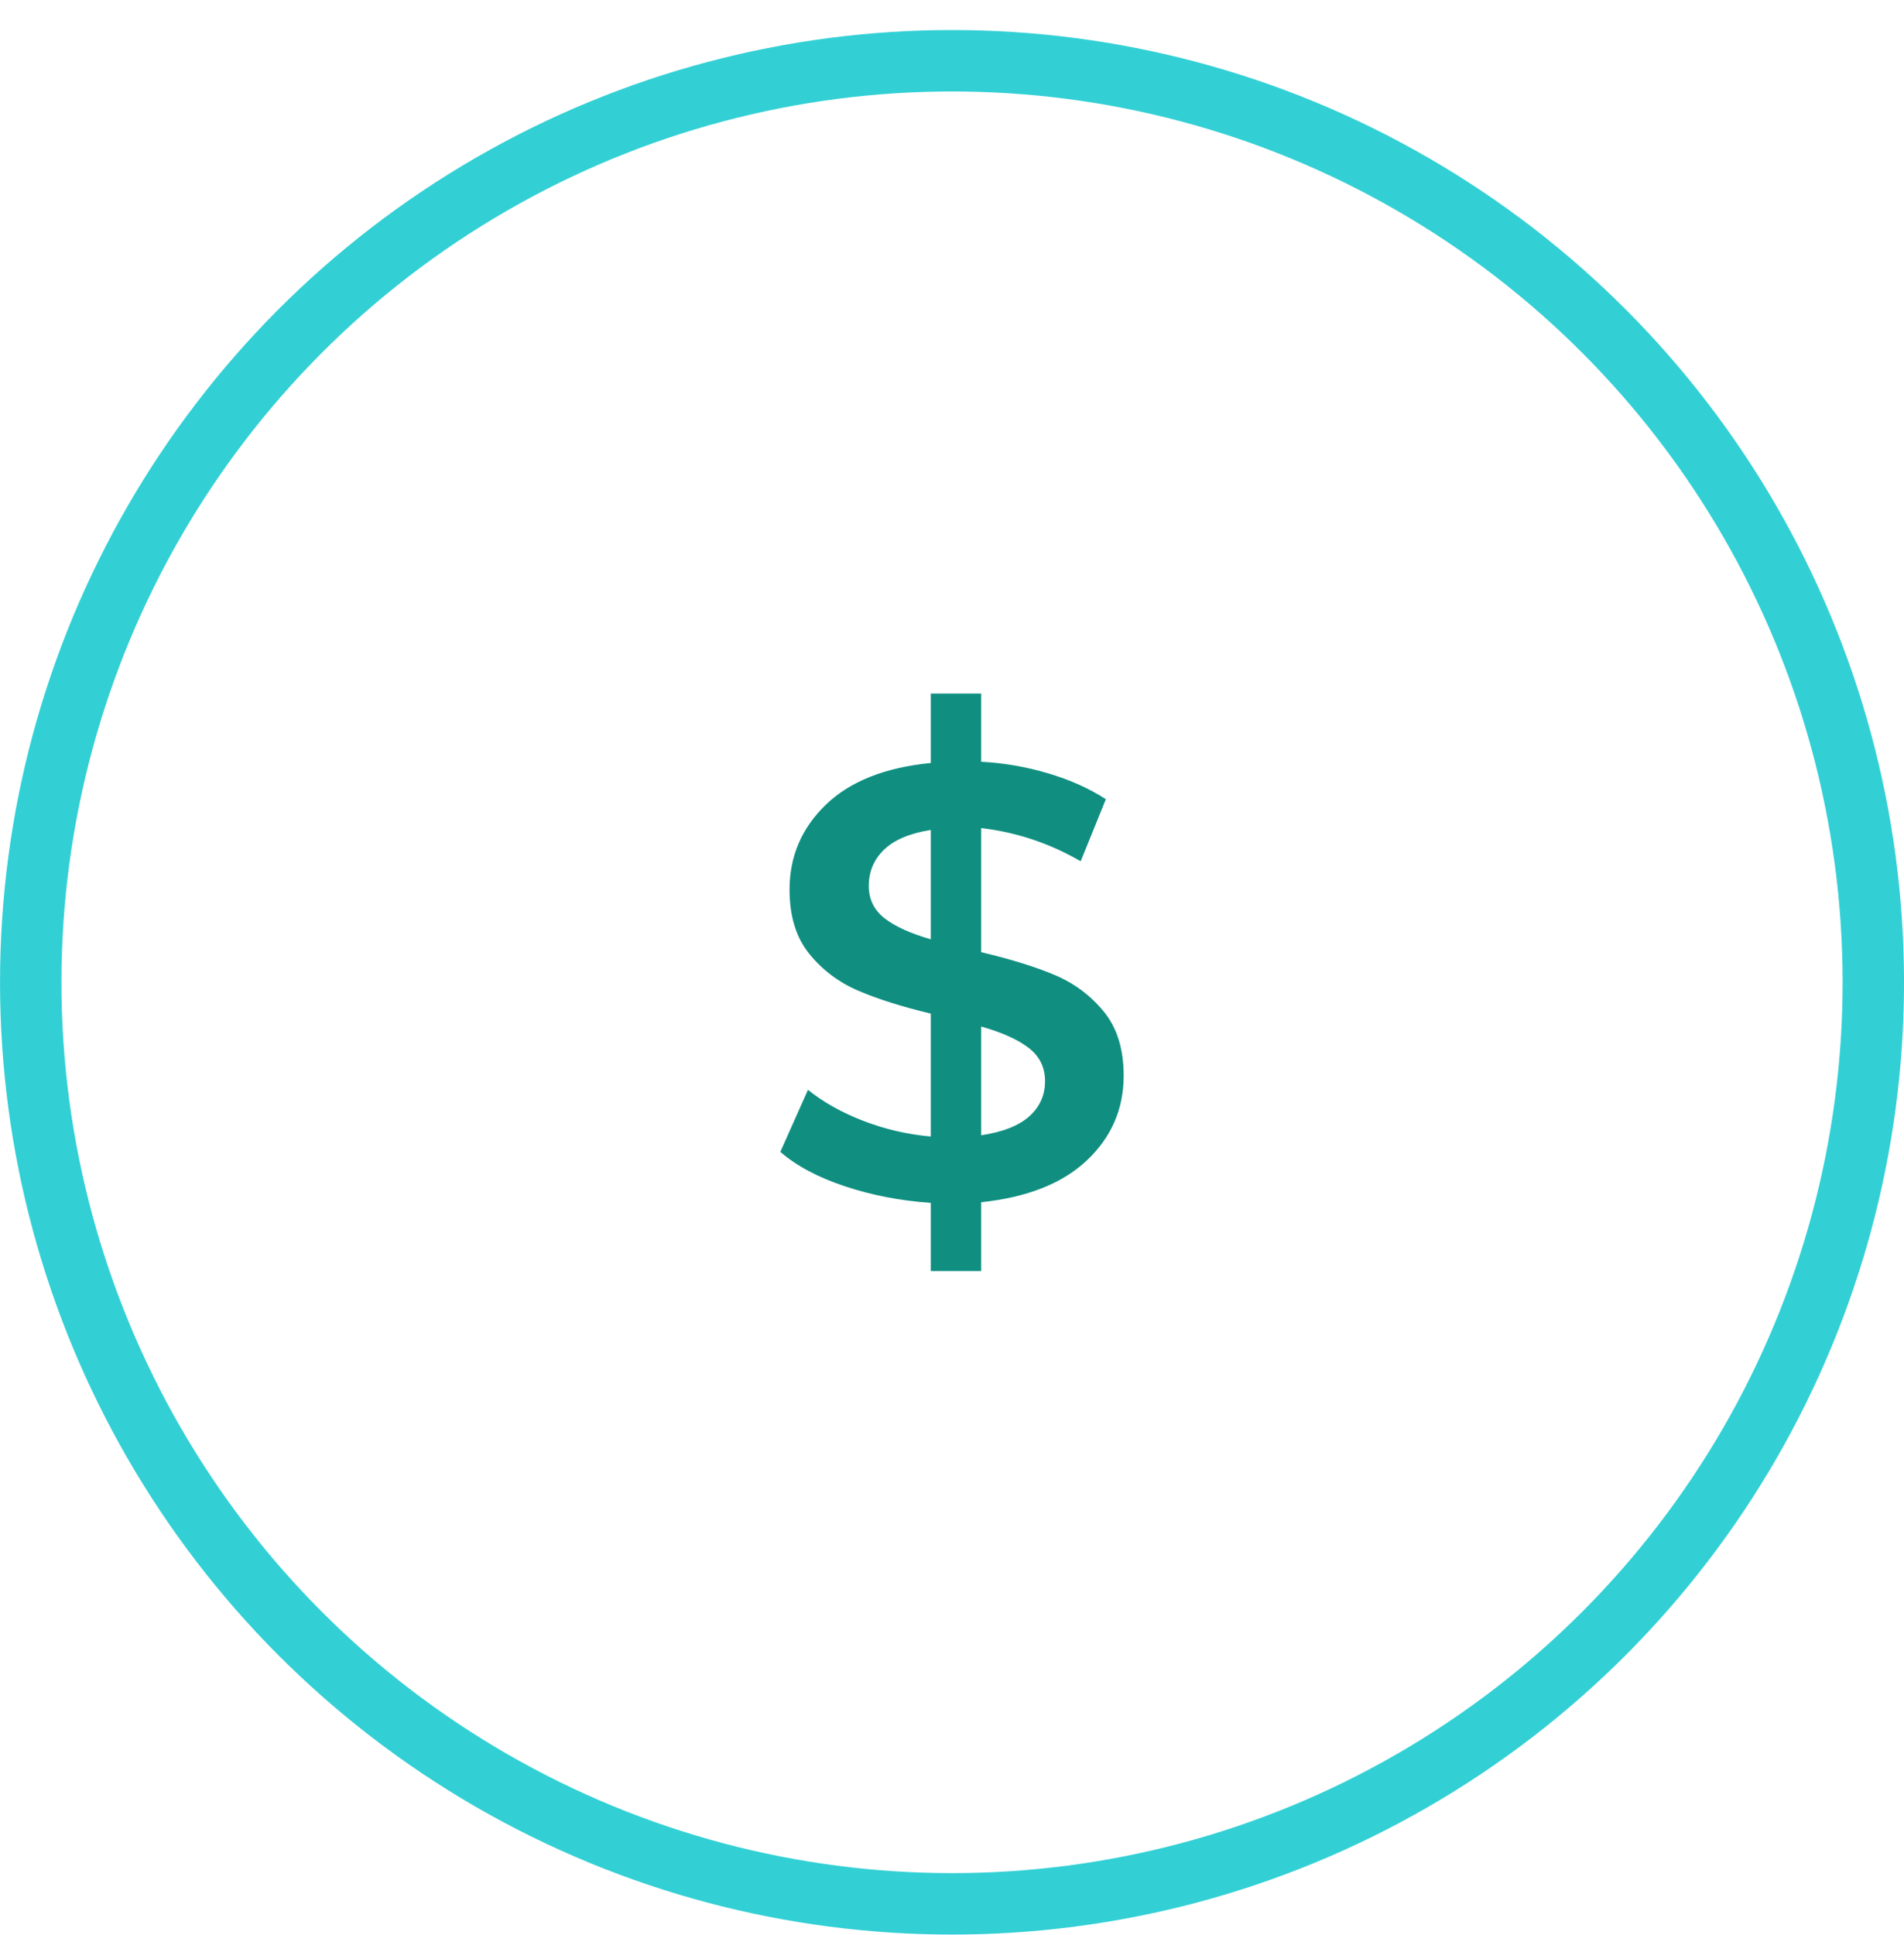
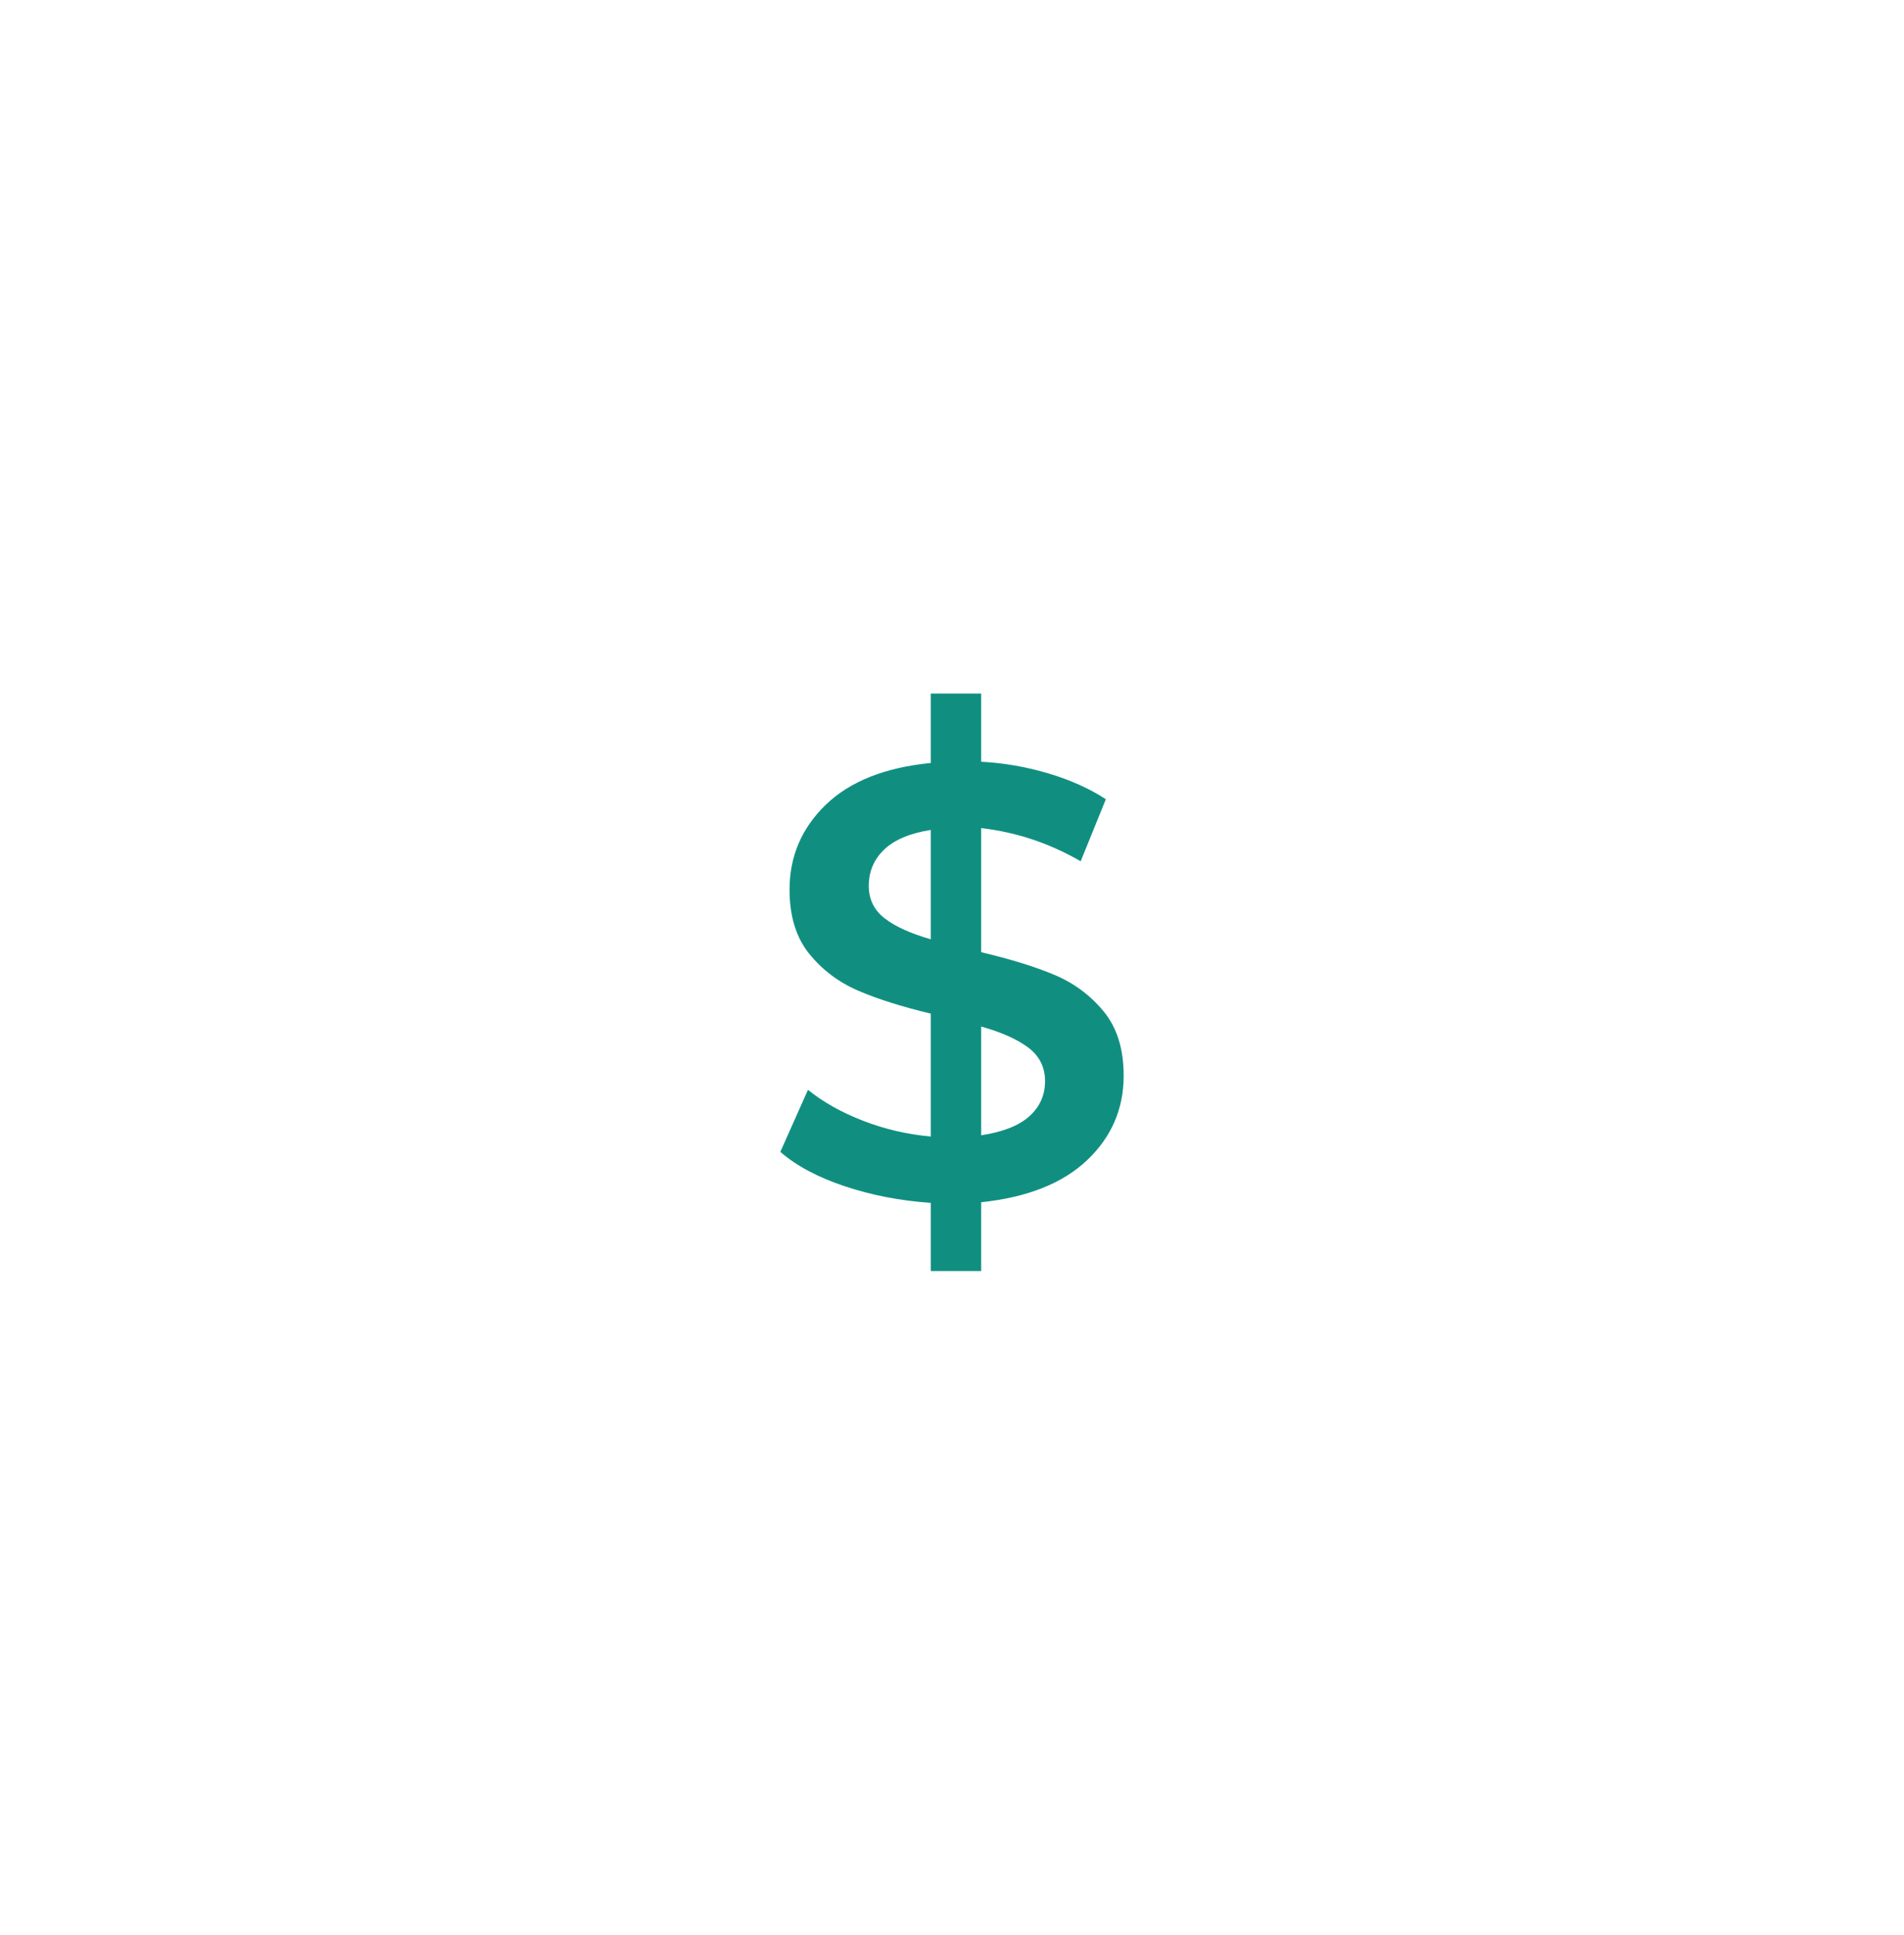
<svg xmlns="http://www.w3.org/2000/svg" width="62px" height="63px" viewBox="0 0 62 63" version="1.1">
  <title>BB5C3DFE-619C-4AF3-BA74-95B37156CC5F</title>
  <g id="Desktop" stroke="none" stroke-width="1" fill="none" fill-rule="evenodd">
    <g id="Technology" transform="translate(-82, -5402)">
      <g id="Group-9" transform="translate(83.001, 5403.978)">
-         <circle id="Oval-Copy-30" stroke="#32D0D5" stroke-width="2" cx="30" cy="30" r="30" />
        <path d="M30.949,39.4 L30.949,37.16 C32.456,37 33.606,36.543 34.399,35.79 C35.193,35.037 35.589,34.12 35.589,33.04 C35.589,32.173 35.373,31.477 34.939,30.95 C34.506,30.423 33.973,30.027 33.339,29.76 C32.706,29.493 31.909,29.247 30.949,29.02 L30.949,29.02 L30.949,24.98 C32.096,25.113 33.176,25.473 34.189,26.06 L34.189,26.06 L35.009,24.04 C34.476,23.693 33.853,23.413 33.139,23.2 C32.426,22.987 31.696,22.86 30.949,22.82 L30.949,22.82 L30.949,20.6 L29.309,20.6 L29.309,22.86 C27.816,23.007 26.676,23.46 25.889,24.22 C25.103,24.98 24.709,25.9 24.709,26.98 C24.709,27.847 24.923,28.543 25.349,29.07 C25.776,29.597 26.306,29.997 26.939,30.27 C27.573,30.543 28.363,30.793 29.309,31.02 L29.309,31.02 L29.309,35.02 C28.549,34.953 27.816,34.783 27.109,34.51 C26.403,34.237 25.803,33.9 25.309,33.5 L25.309,33.5 L24.409,35.52 C24.929,35.973 25.629,36.347 26.509,36.64 C27.389,36.933 28.323,37.113 29.309,37.18 L29.309,37.18 L29.309,39.4 L30.949,39.4 Z M29.309,28.6 C28.656,28.413 28.156,28.187 27.809,27.92 C27.463,27.653 27.289,27.3 27.289,26.86 C27.289,26.393 27.456,26 27.789,25.68 C28.123,25.36 28.629,25.147 29.309,25.04 L29.309,25.04 L29.309,28.6 Z M30.949,34.98 L30.949,31.44 C31.616,31.627 32.129,31.857 32.489,32.13 C32.849,32.403 33.029,32.767 33.029,33.22 C33.029,33.673 32.859,34.053 32.519,34.36 C32.179,34.667 31.656,34.873 30.949,34.98 L30.949,34.98 Z" id="$" fill="#108F81" fill-rule="nonzero" />
      </g>
    </g>
  </g>
</svg>